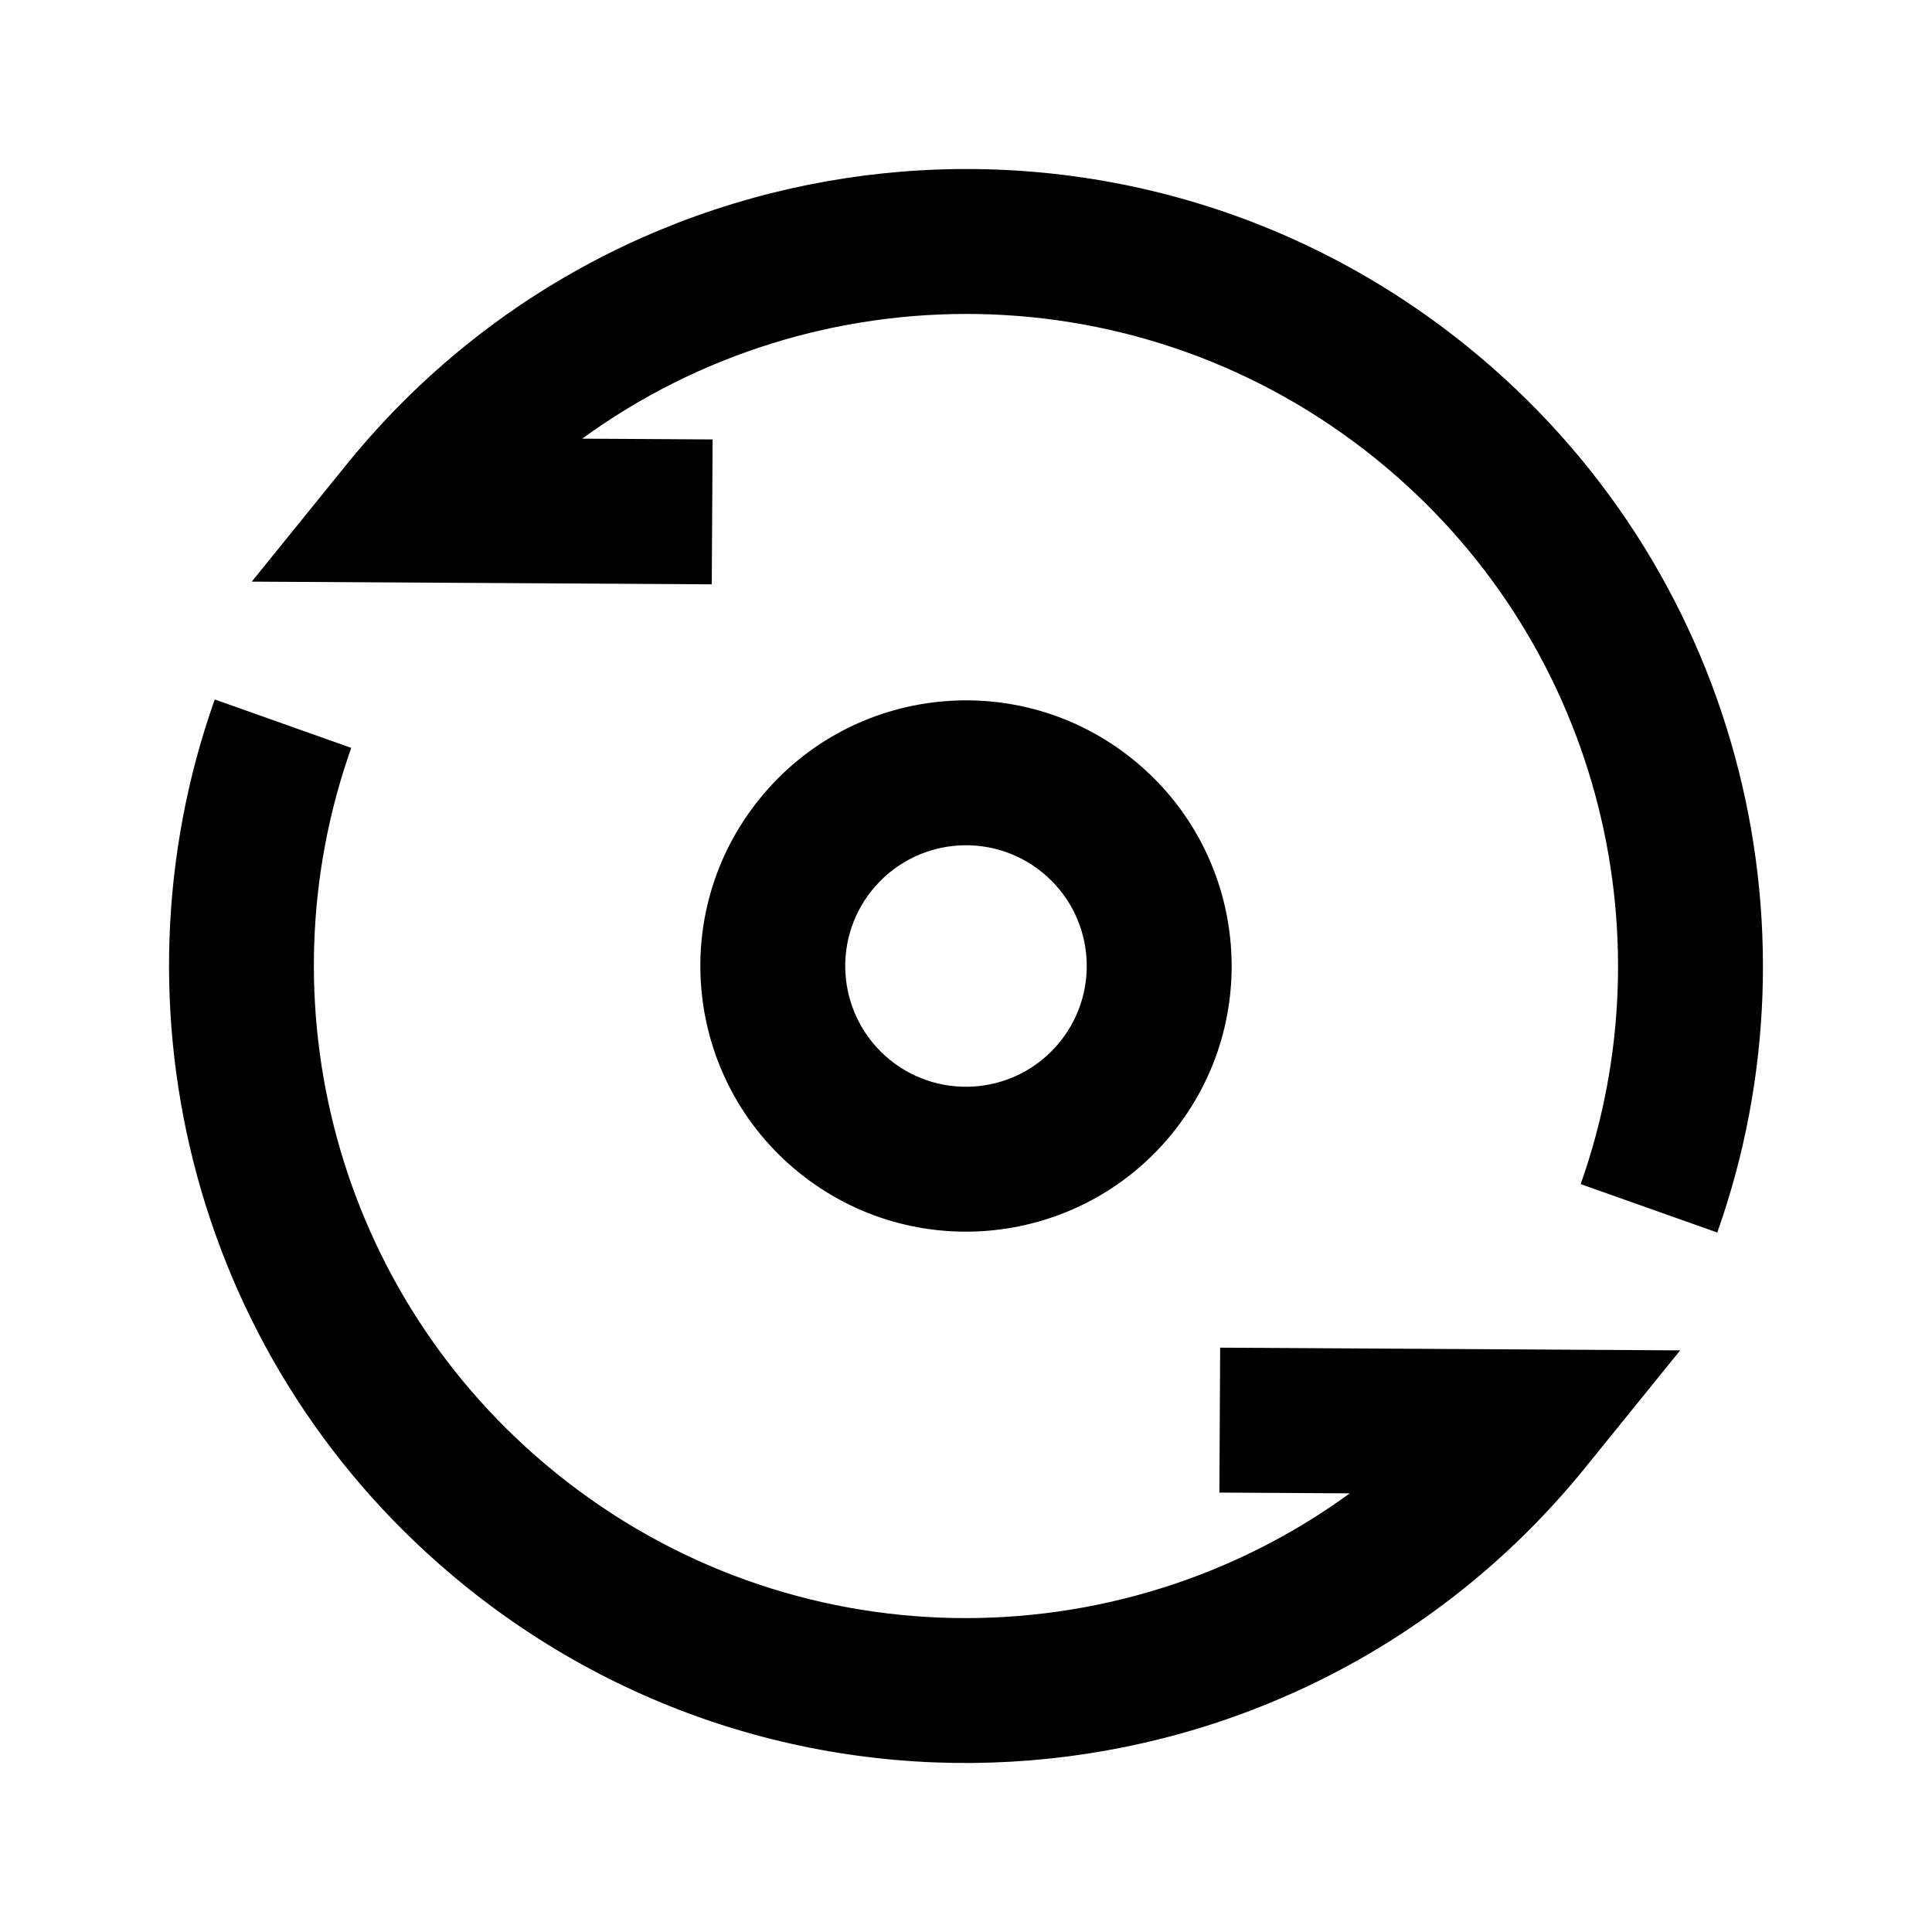
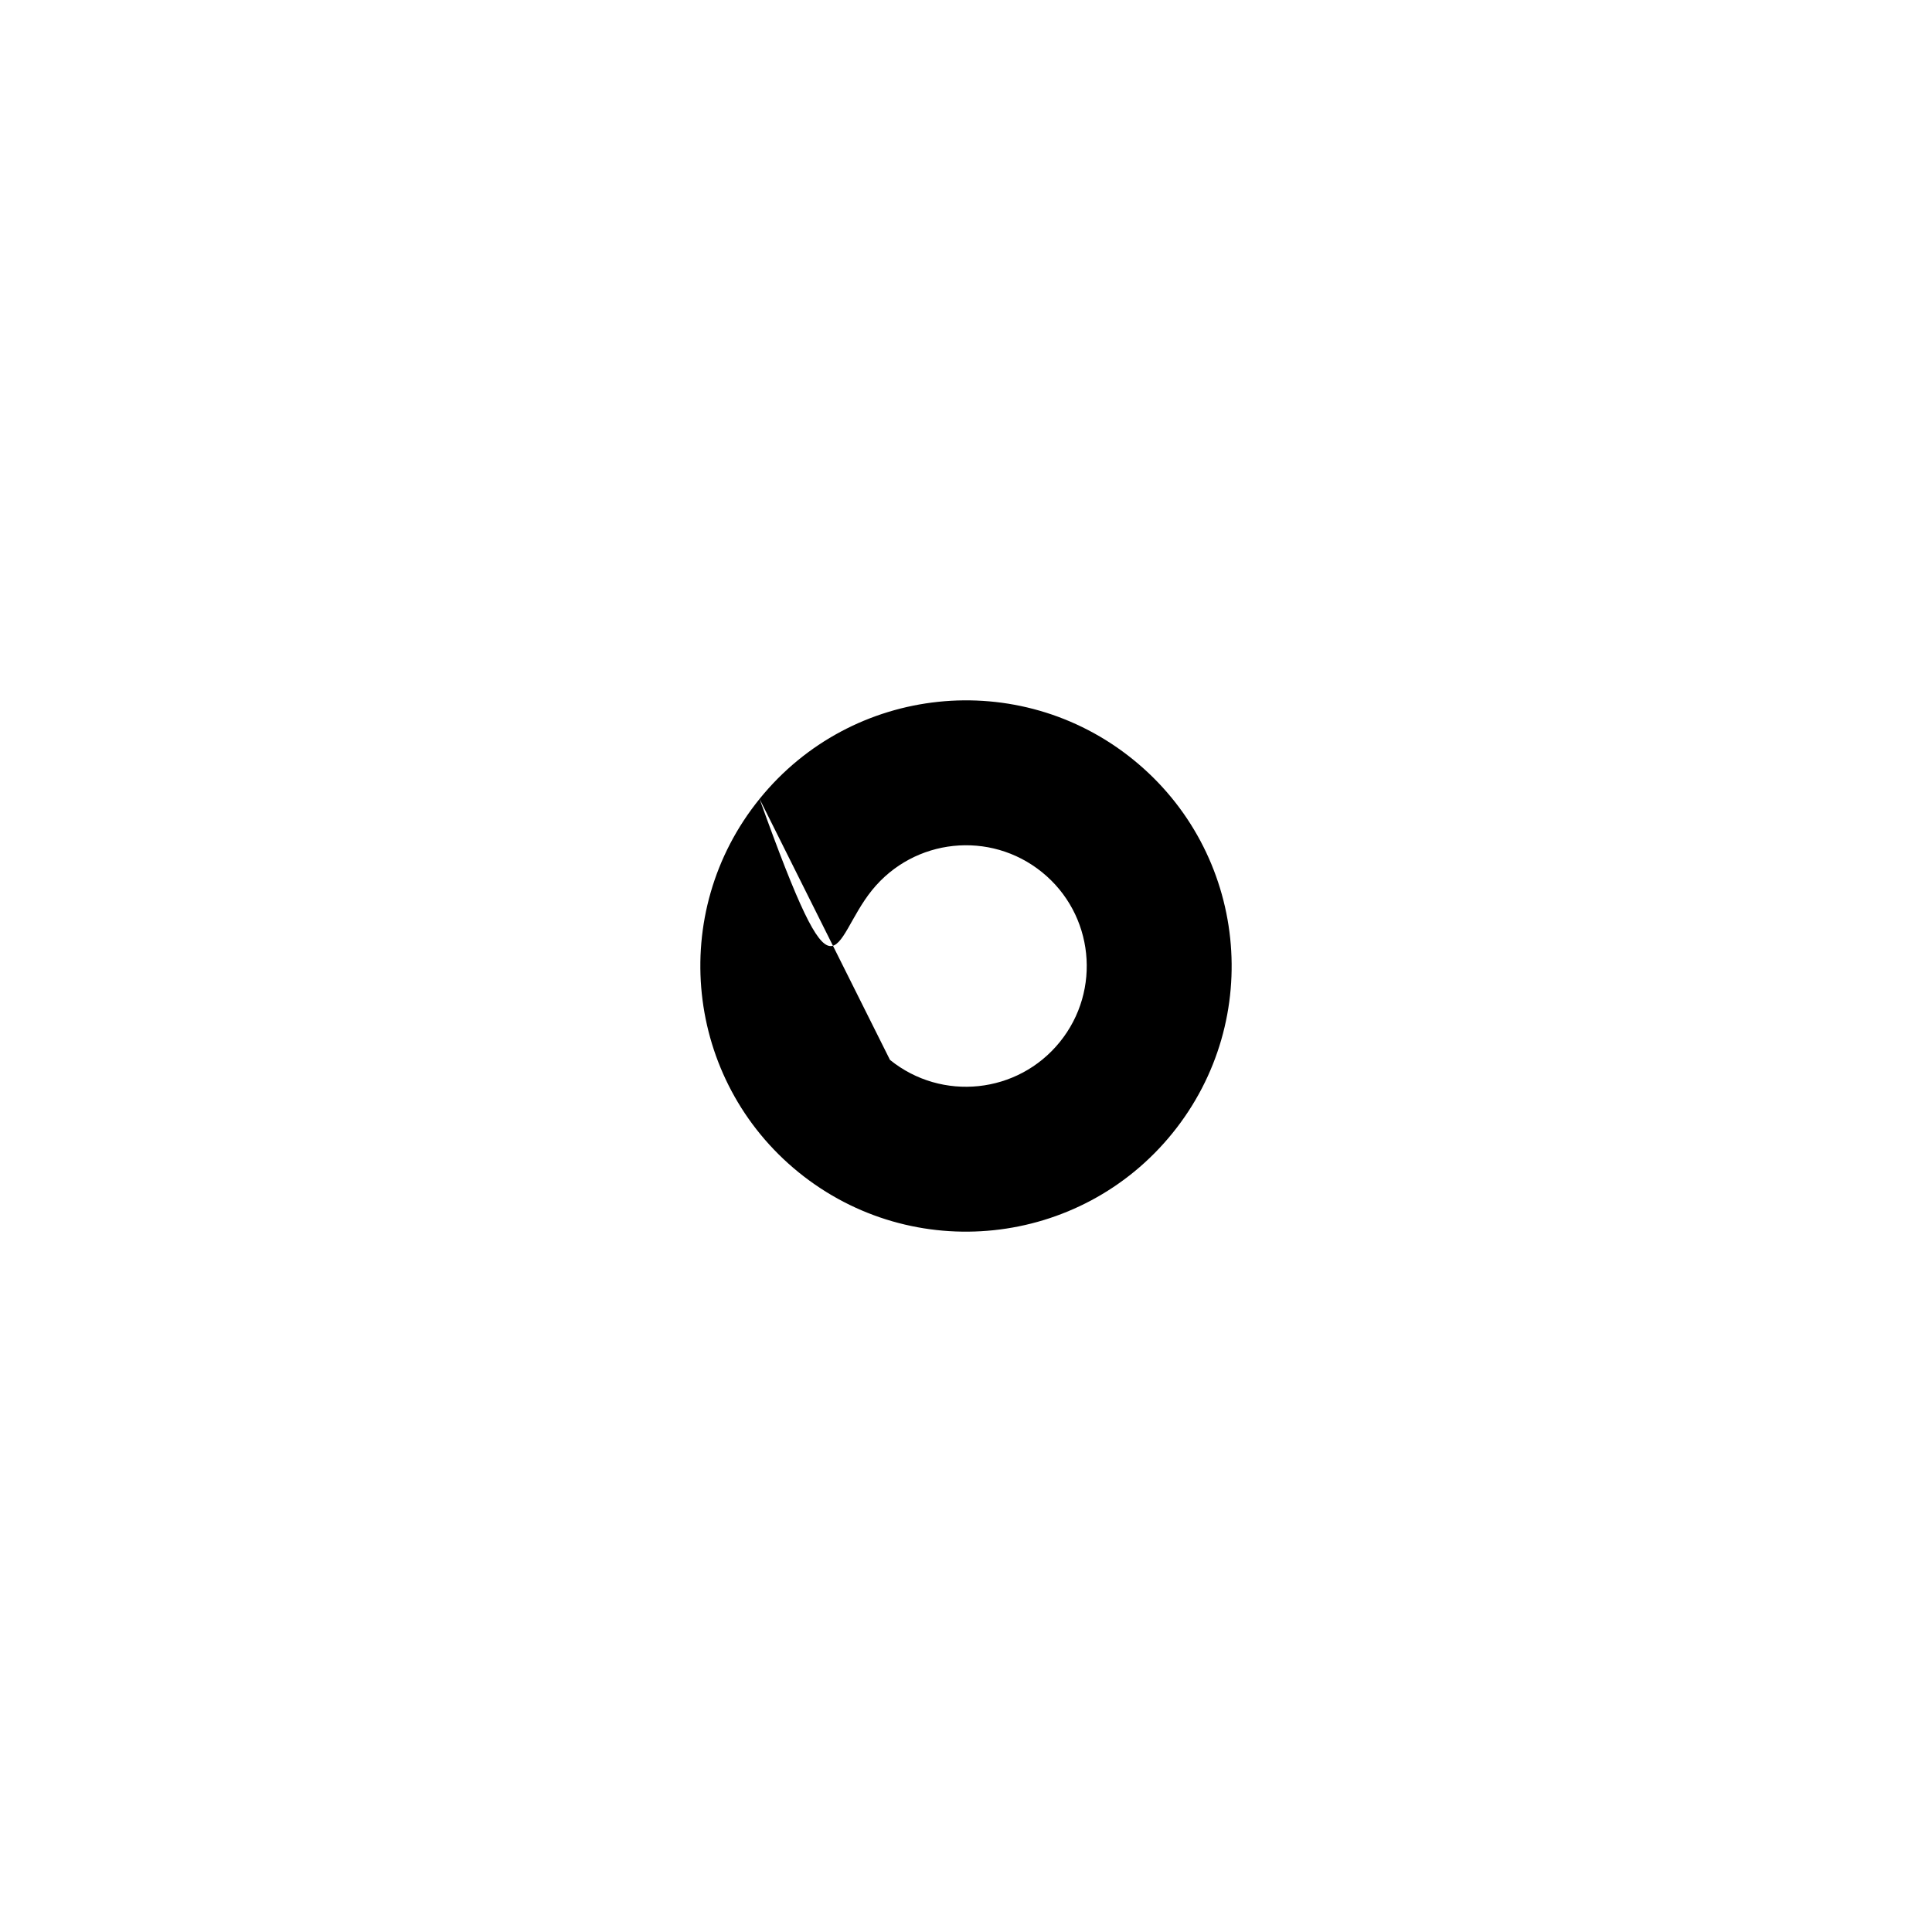
<svg xmlns="http://www.w3.org/2000/svg" width="20" height="20" viewBox="0 0 20 20" fill="none">
  <g clip-path="url(#clip0_1404_1419)">
-     <path d="M3.588 4.808L2.606 6.021L7.368 6.049L7.377 4.549L6.027 4.541C8.438 2.784 11.819 2.787 14.248 4.754C16.531 6.603 17.293 9.636 16.363 12.258L17.777 12.759C18.913 9.557 17.984 5.85 15.192 3.589C11.651 0.721 6.456 1.267 3.588 4.808Z" fill="currentColor" />
-     <path d="M5.752 15.246C3.469 13.397 2.706 10.364 3.636 7.742L2.223 7.241C1.087 10.443 2.015 14.15 4.808 16.412C8.349 19.279 13.544 18.733 16.411 15.192L17.393 13.979L12.631 13.951L12.623 15.451L13.973 15.459C11.561 17.217 8.181 17.213 5.752 15.246Z" fill="currentColor" />
-     <path fill-rule="evenodd" clip-rule="evenodd" d="M7.863 8.27C6.907 9.45 7.089 11.181 8.269 12.137C9.45 13.093 11.181 12.911 12.137 11.731C13.093 10.55 12.911 8.819 11.73 7.863C10.55 6.907 8.818 7.089 7.863 8.27ZM9.213 10.972C8.677 10.537 8.594 9.75 9.028 9.214C9.463 8.677 10.25 8.594 10.787 9.029C11.323 9.463 11.406 10.25 10.971 10.787C10.537 11.323 9.75 11.406 9.213 10.972Z" fill="currentColor" />
+     <path fill-rule="evenodd" clip-rule="evenodd" d="M7.863 8.27C6.907 9.45 7.089 11.181 8.269 12.137C9.45 13.093 11.181 12.911 12.137 11.731C13.093 10.55 12.911 8.819 11.73 7.863C10.55 6.907 8.818 7.089 7.863 8.27ZC8.677 10.537 8.594 9.75 9.028 9.214C9.463 8.677 10.25 8.594 10.787 9.029C11.323 9.463 11.406 10.25 10.971 10.787C10.537 11.323 9.75 11.406 9.213 10.972Z" fill="currentColor" />
  </g>
  <defs>
    <clipPath id="clip0_1404_1419">
      <rect width="20" height="20" fill="white" />
    </clipPath>
  </defs>
</svg>